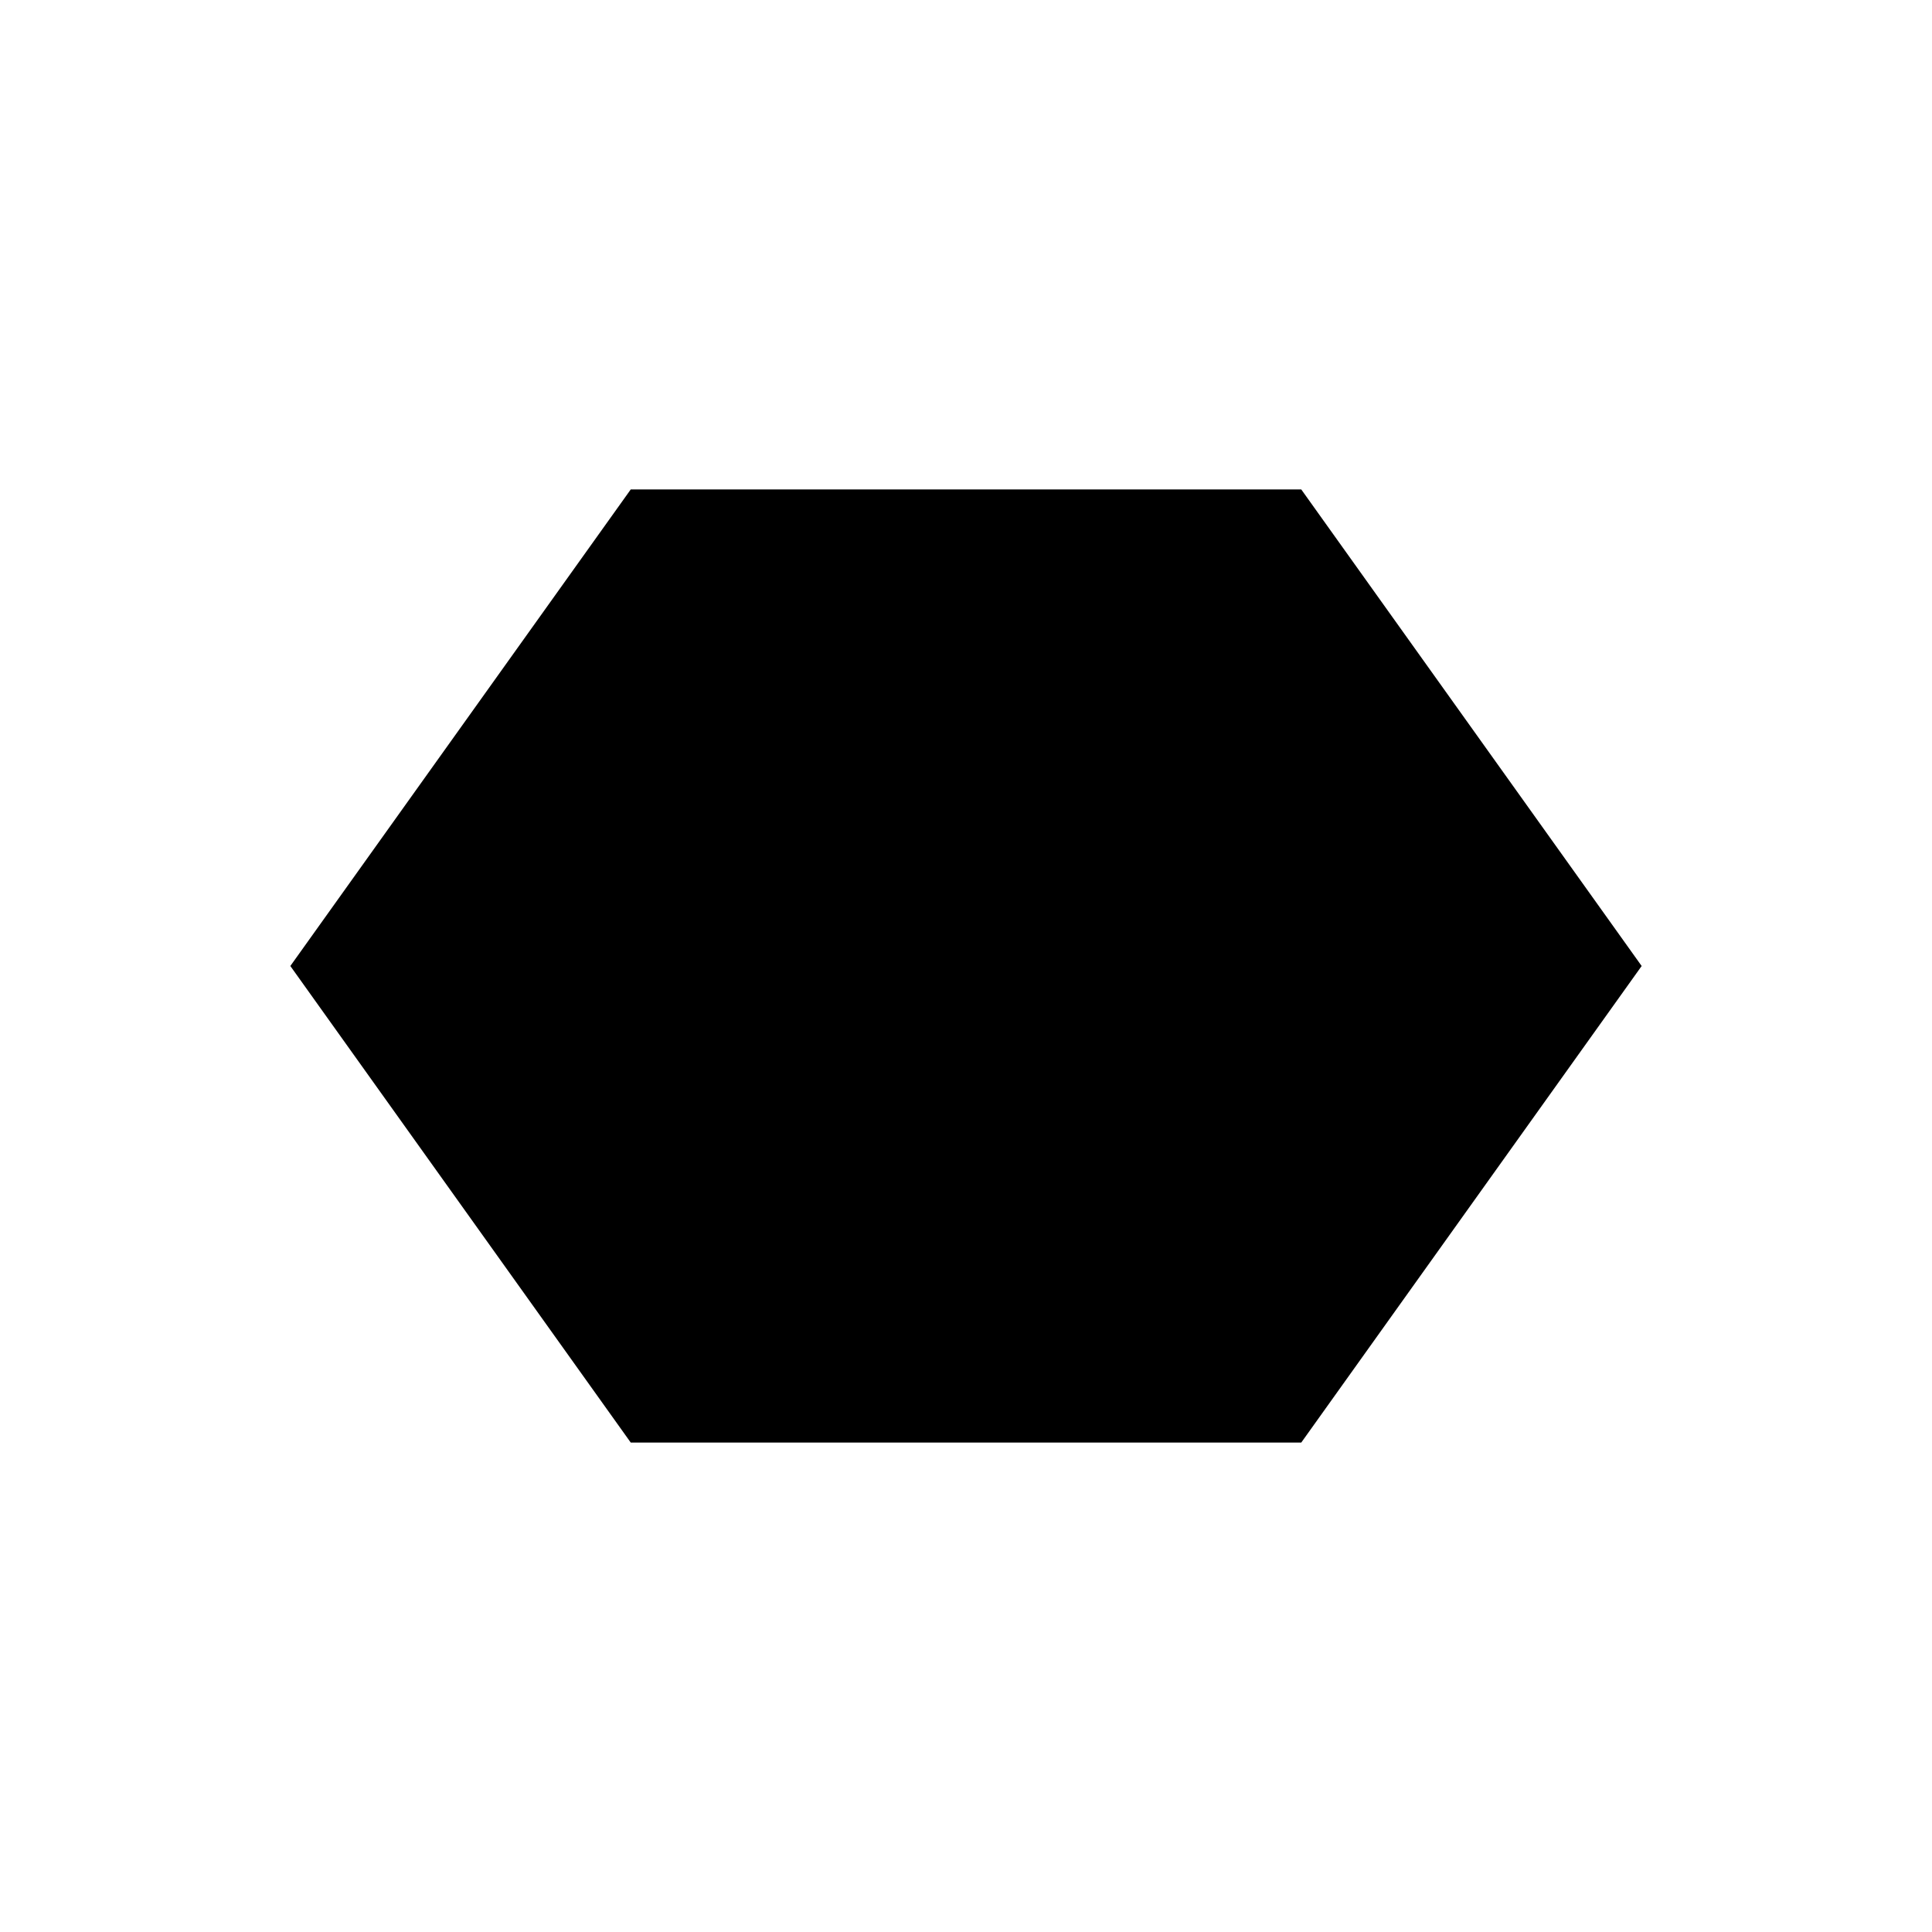
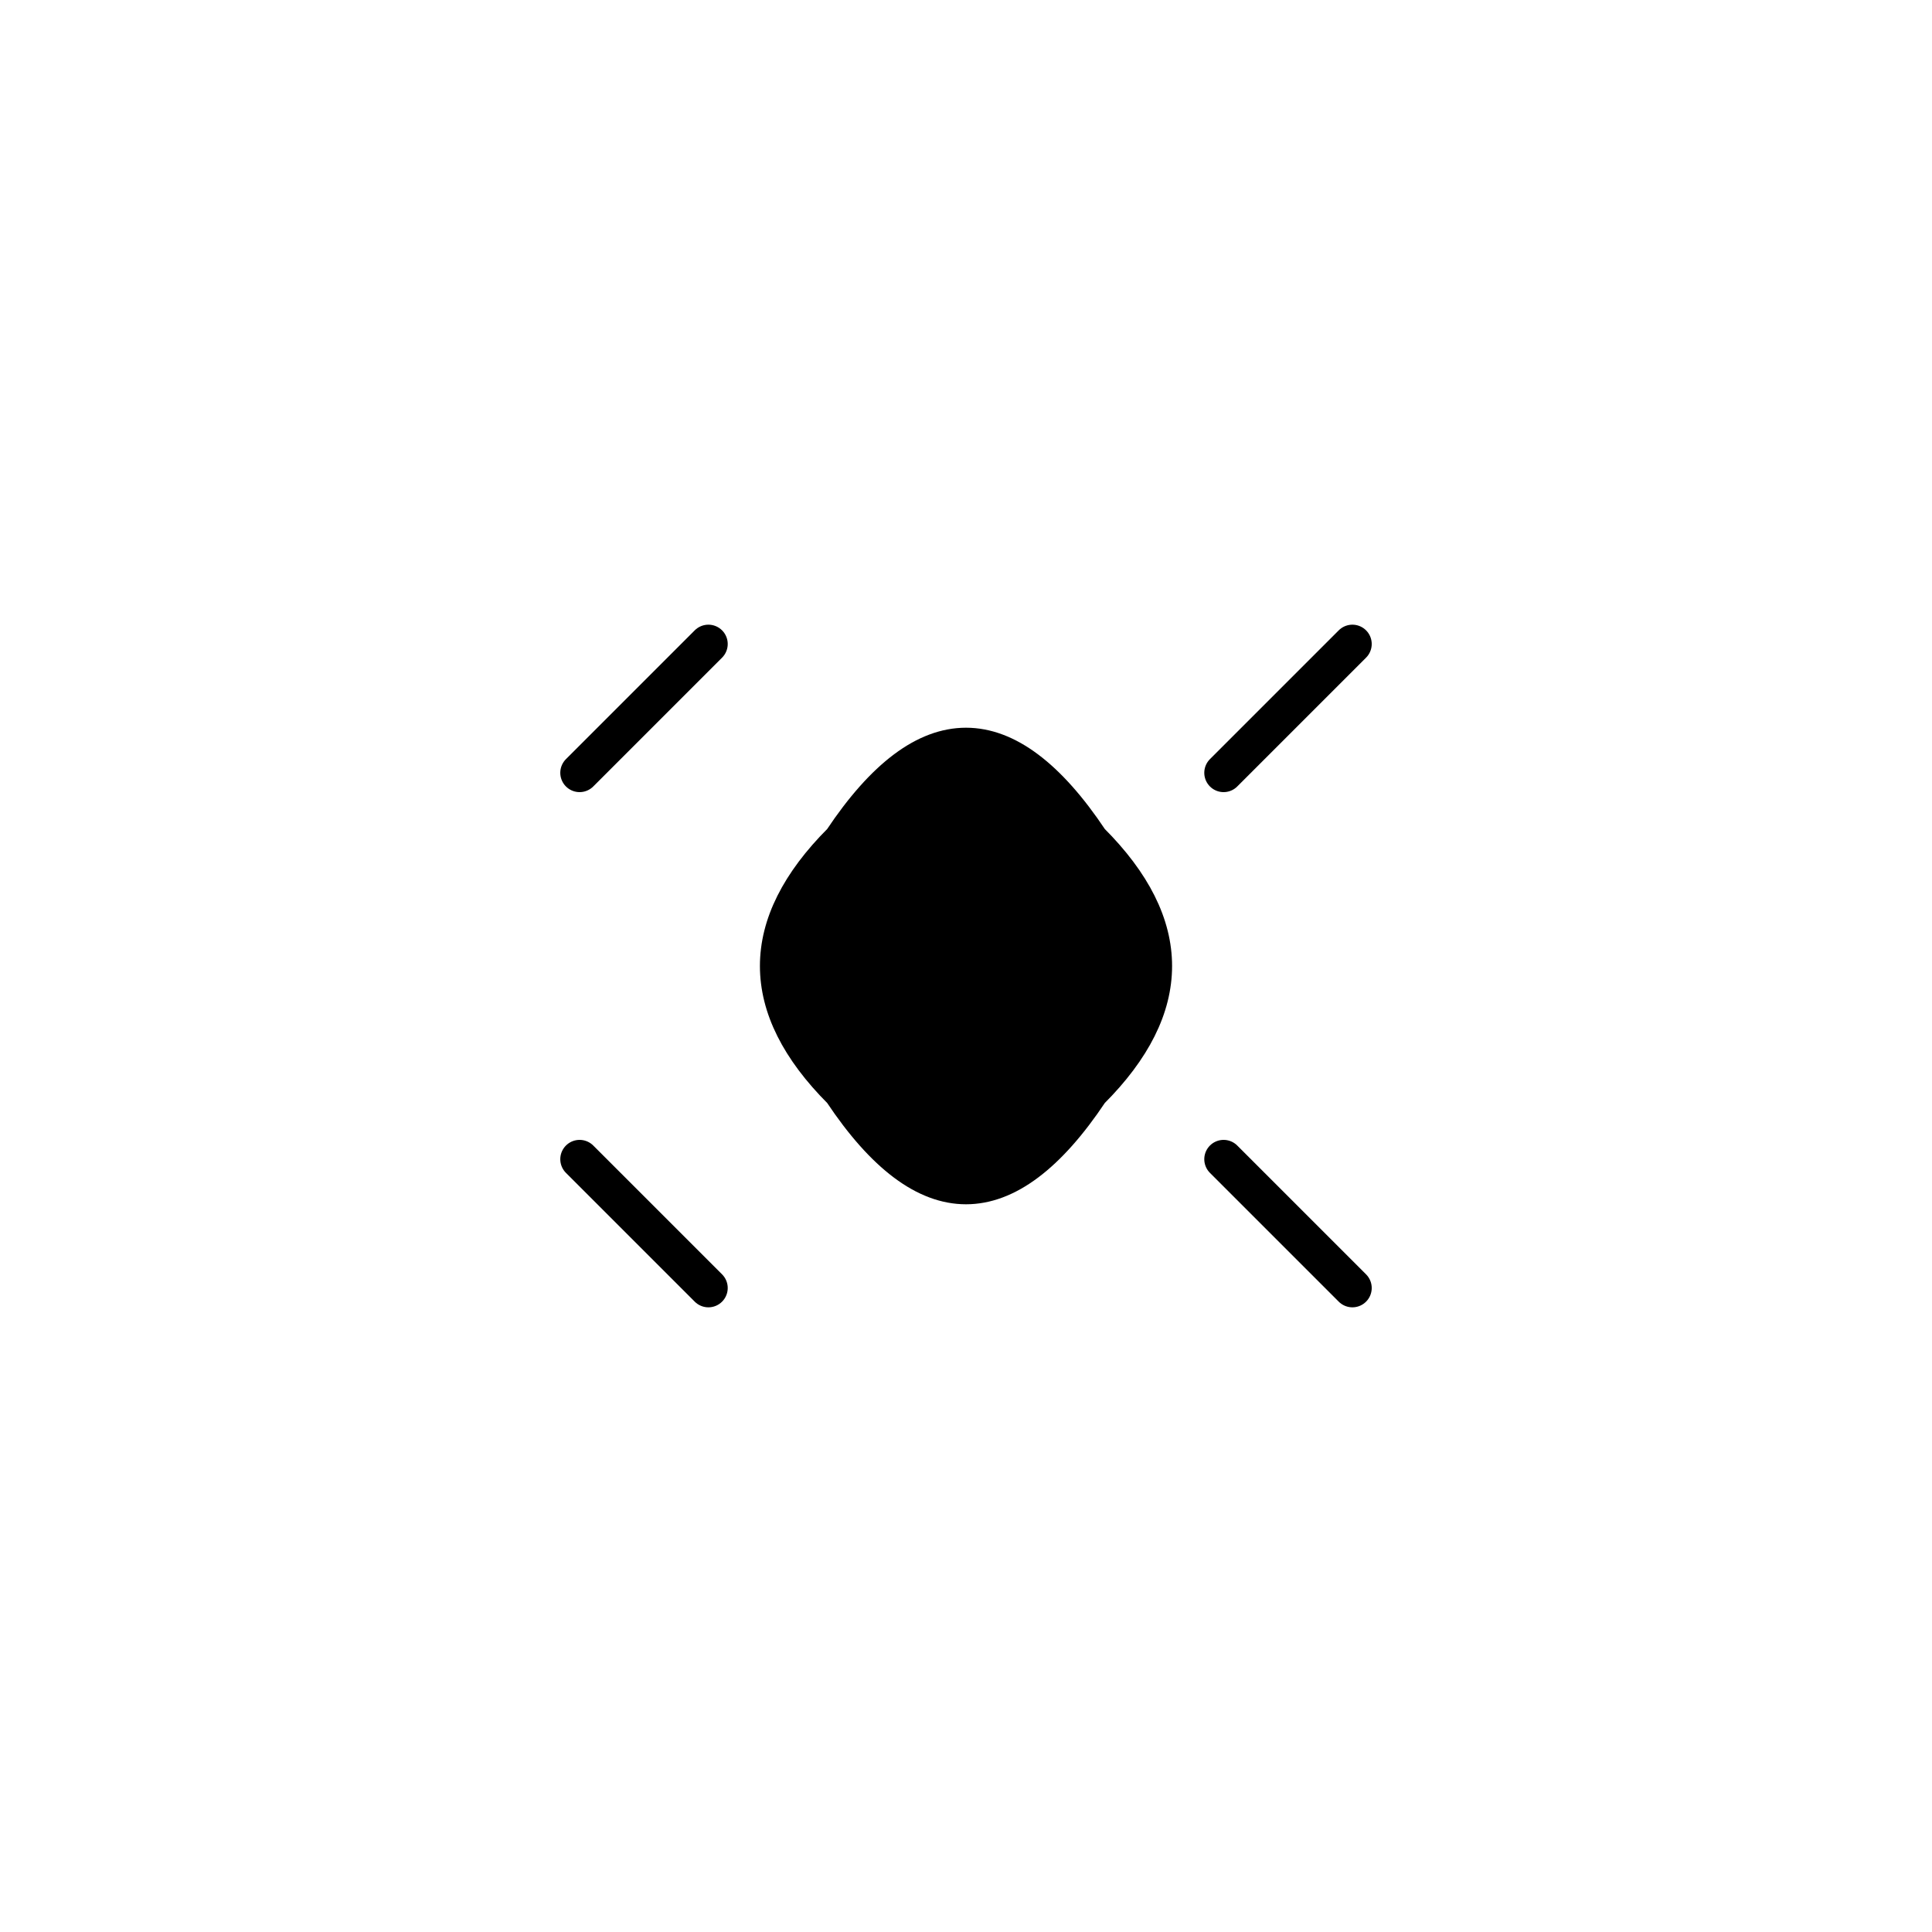
<svg xmlns="http://www.w3.org/2000/svg" viewBox="0 0 300 300">
  <defs>
    <linearGradient id="grad1" x1="0%" y1="0%" x2="100%" y2="100%">
      <stop offset="0%" style="stop-color:hsl(358, 50%, 35%);stop-opacity:1" />
      <stop offset="100%" style="stop-color:hsl(358, 50%, 20%);stop-opacity:1" />
    </linearGradient>
    <linearGradient id="grad2" x1="0%" y1="0%" x2="100%" y2="0%">
      <stop offset="0%" style="stop-color:hsl(358, 50%, 60%);stop-opacity:1" />
      <stop offset="100%" style="stop-color:hsl(358, 50%, 35%);stop-opacity:1" />
    </linearGradient>
  </defs>
-   <path d="M50,150 L100,80 L200,80 L250,150 L200,220 L100,220 Z" fill="url(#grad1)" stroke="hsl(358, 50%, 20%)" stroke-width="8" />
-   <circle cx="150" cy="150" r="45" fill="url(#grad2)" stroke="hsl(358, 50%, 20%)" stroke-width="6" />
  <path d="M130,130 Q150,100 170,130 Q190,150 170,170 Q150,200 130,170 Q110,150 130,130" fill="hsl(358, 50%, 60%)" stroke="hsl(358, 50%, 20%)" stroke-width="4" />
  <path d="M90,120 L110,100 M190,120 L210,100 M90,180 L110,200 M190,180 L210,200" stroke="hsl(358, 50%, 60%)" stroke-width="6" stroke-linecap="round" />
-   <circle cx="150" cy="150" r="15" fill="hsl(358, 50%, 20%)" />
</svg>